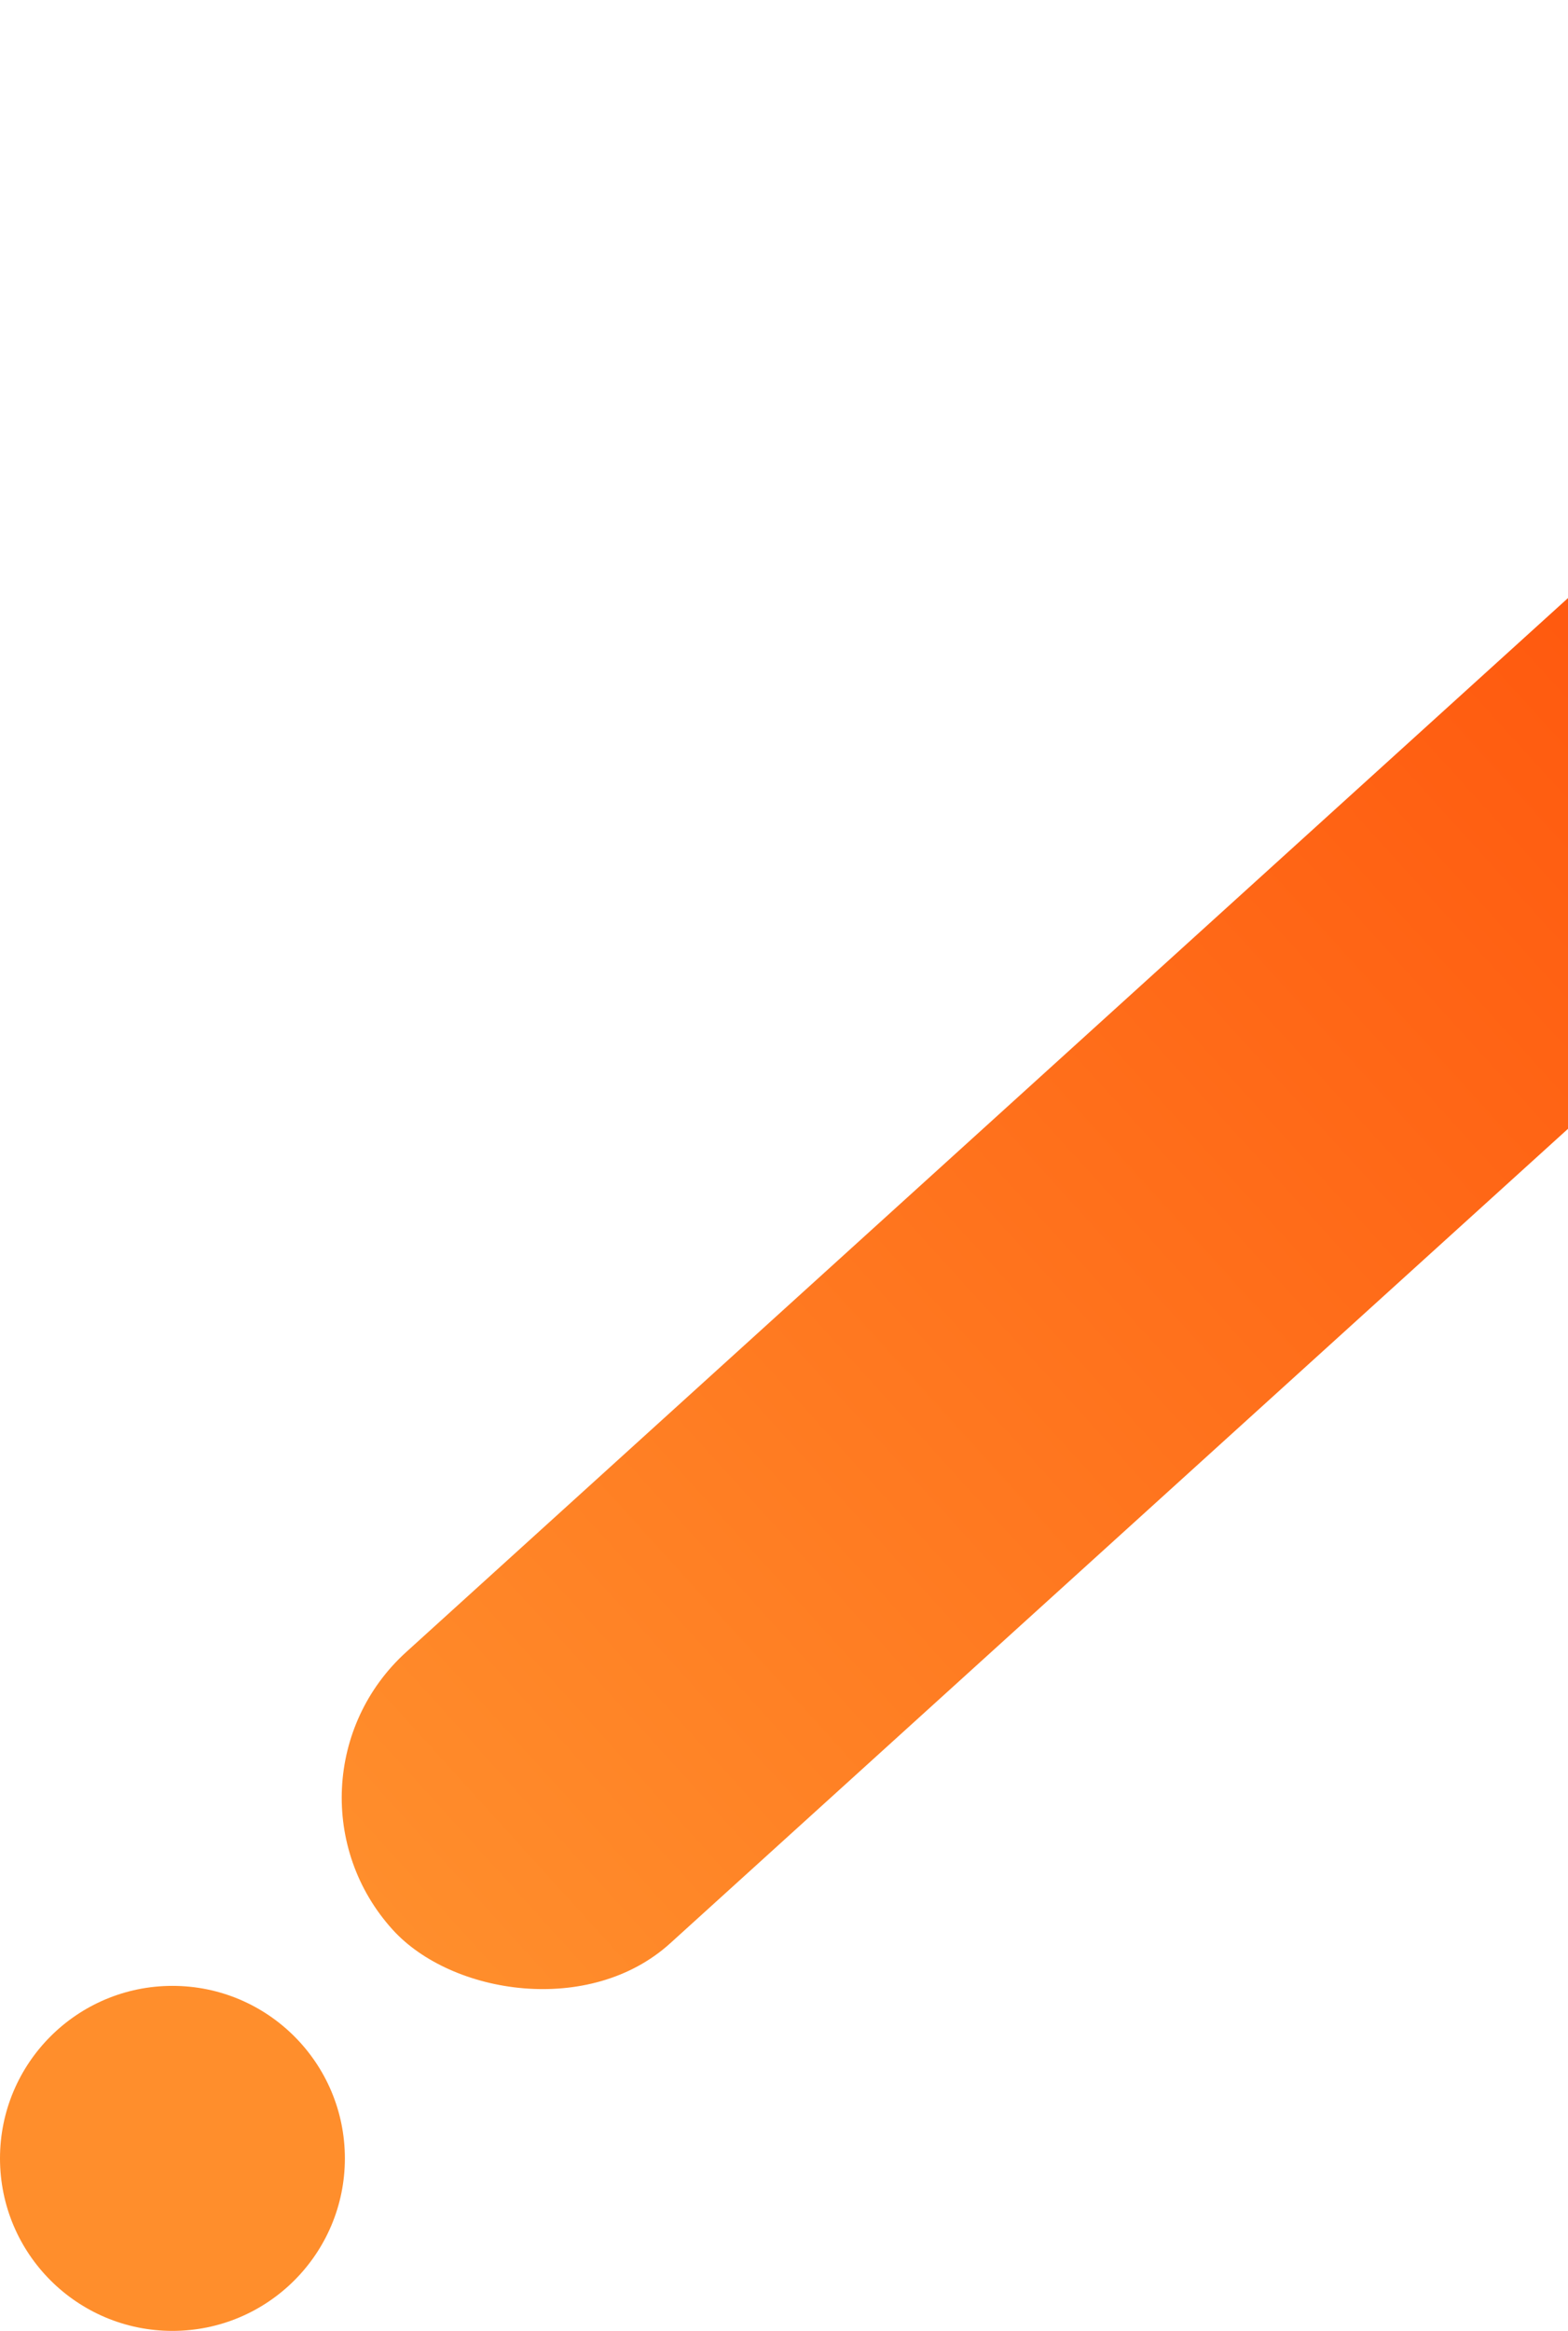
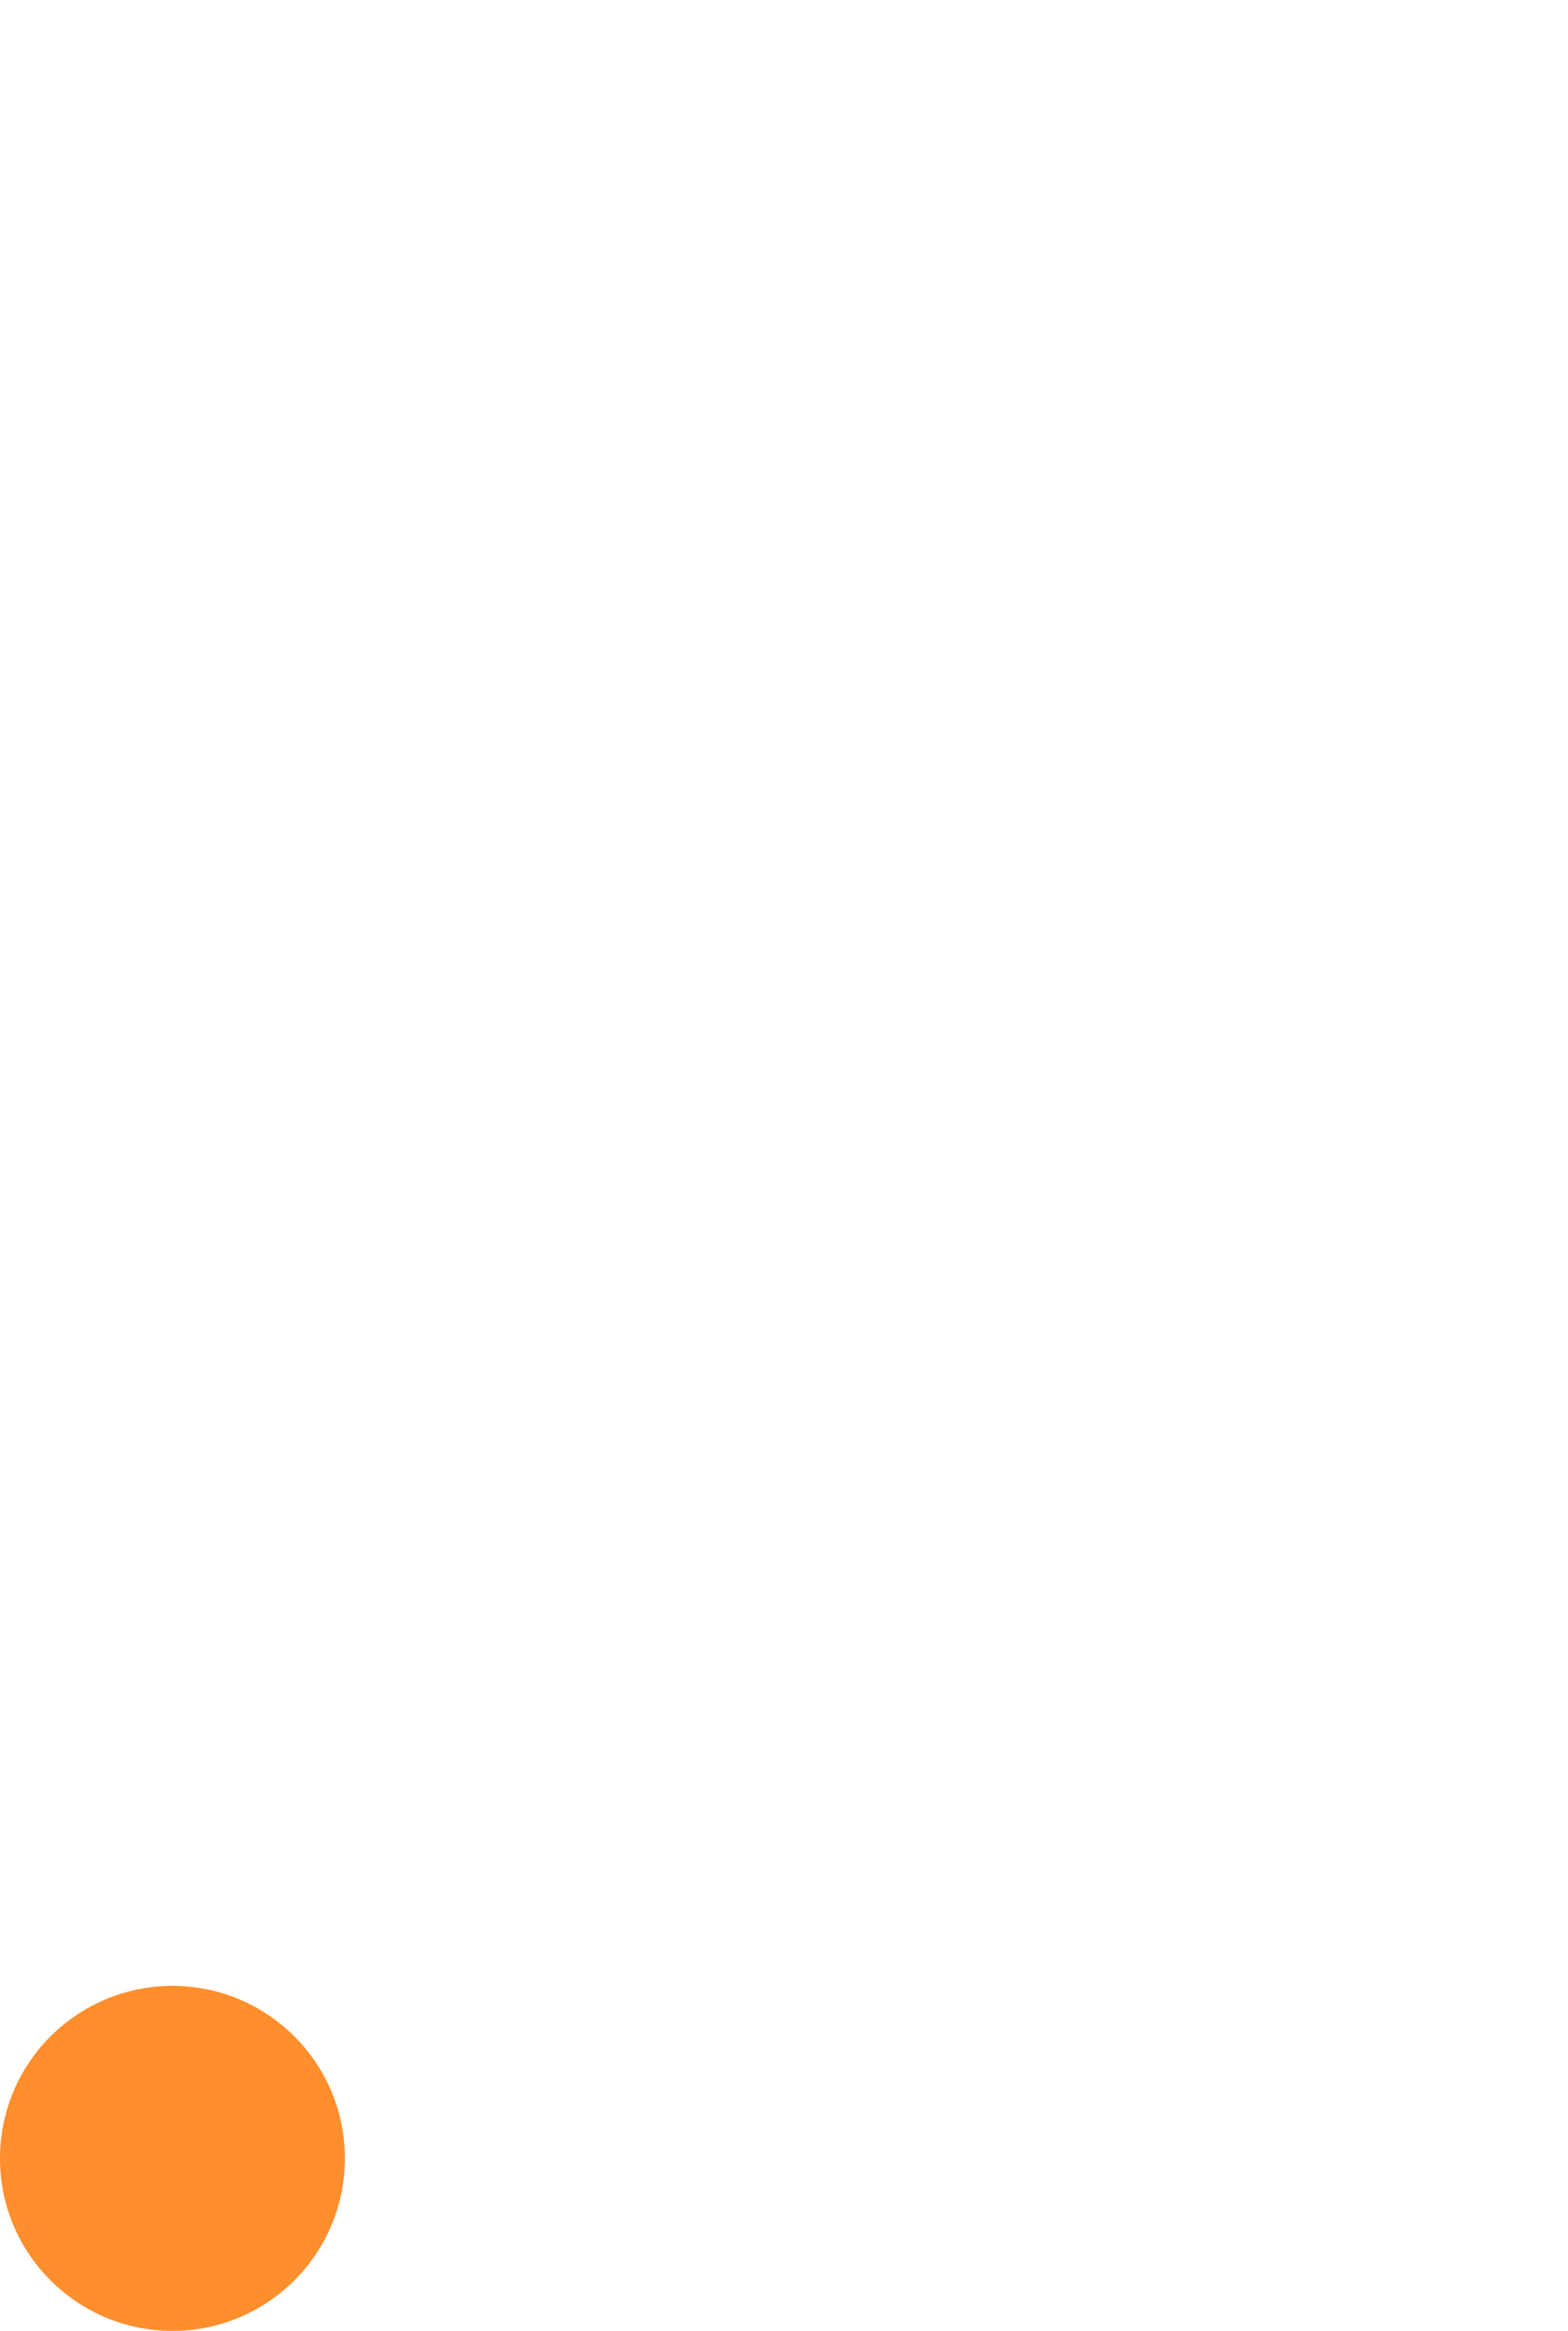
<svg xmlns="http://www.w3.org/2000/svg" width="391" height="581" viewBox="0 0 391 581" fill="none">
-   <rect x="65" y="444.702" width="662" height="98" rx="49" transform="rotate(-42.203 65 444.702)" fill="url(#paint0_linear_817_1390)" />
  <circle cx="43" cy="538" r="43" fill="#FF8E2C" />
  <defs>
    <linearGradient id="paint0_linear_817_1390" x1="65" y1="493.702" x2="727" y2="493.702" gradientUnits="userSpaceOnUse">
      <stop stop-color="#FF8E2C" />
      <stop offset="1" stop-color="#FF3F00" />
    </linearGradient>
  </defs>
</svg>